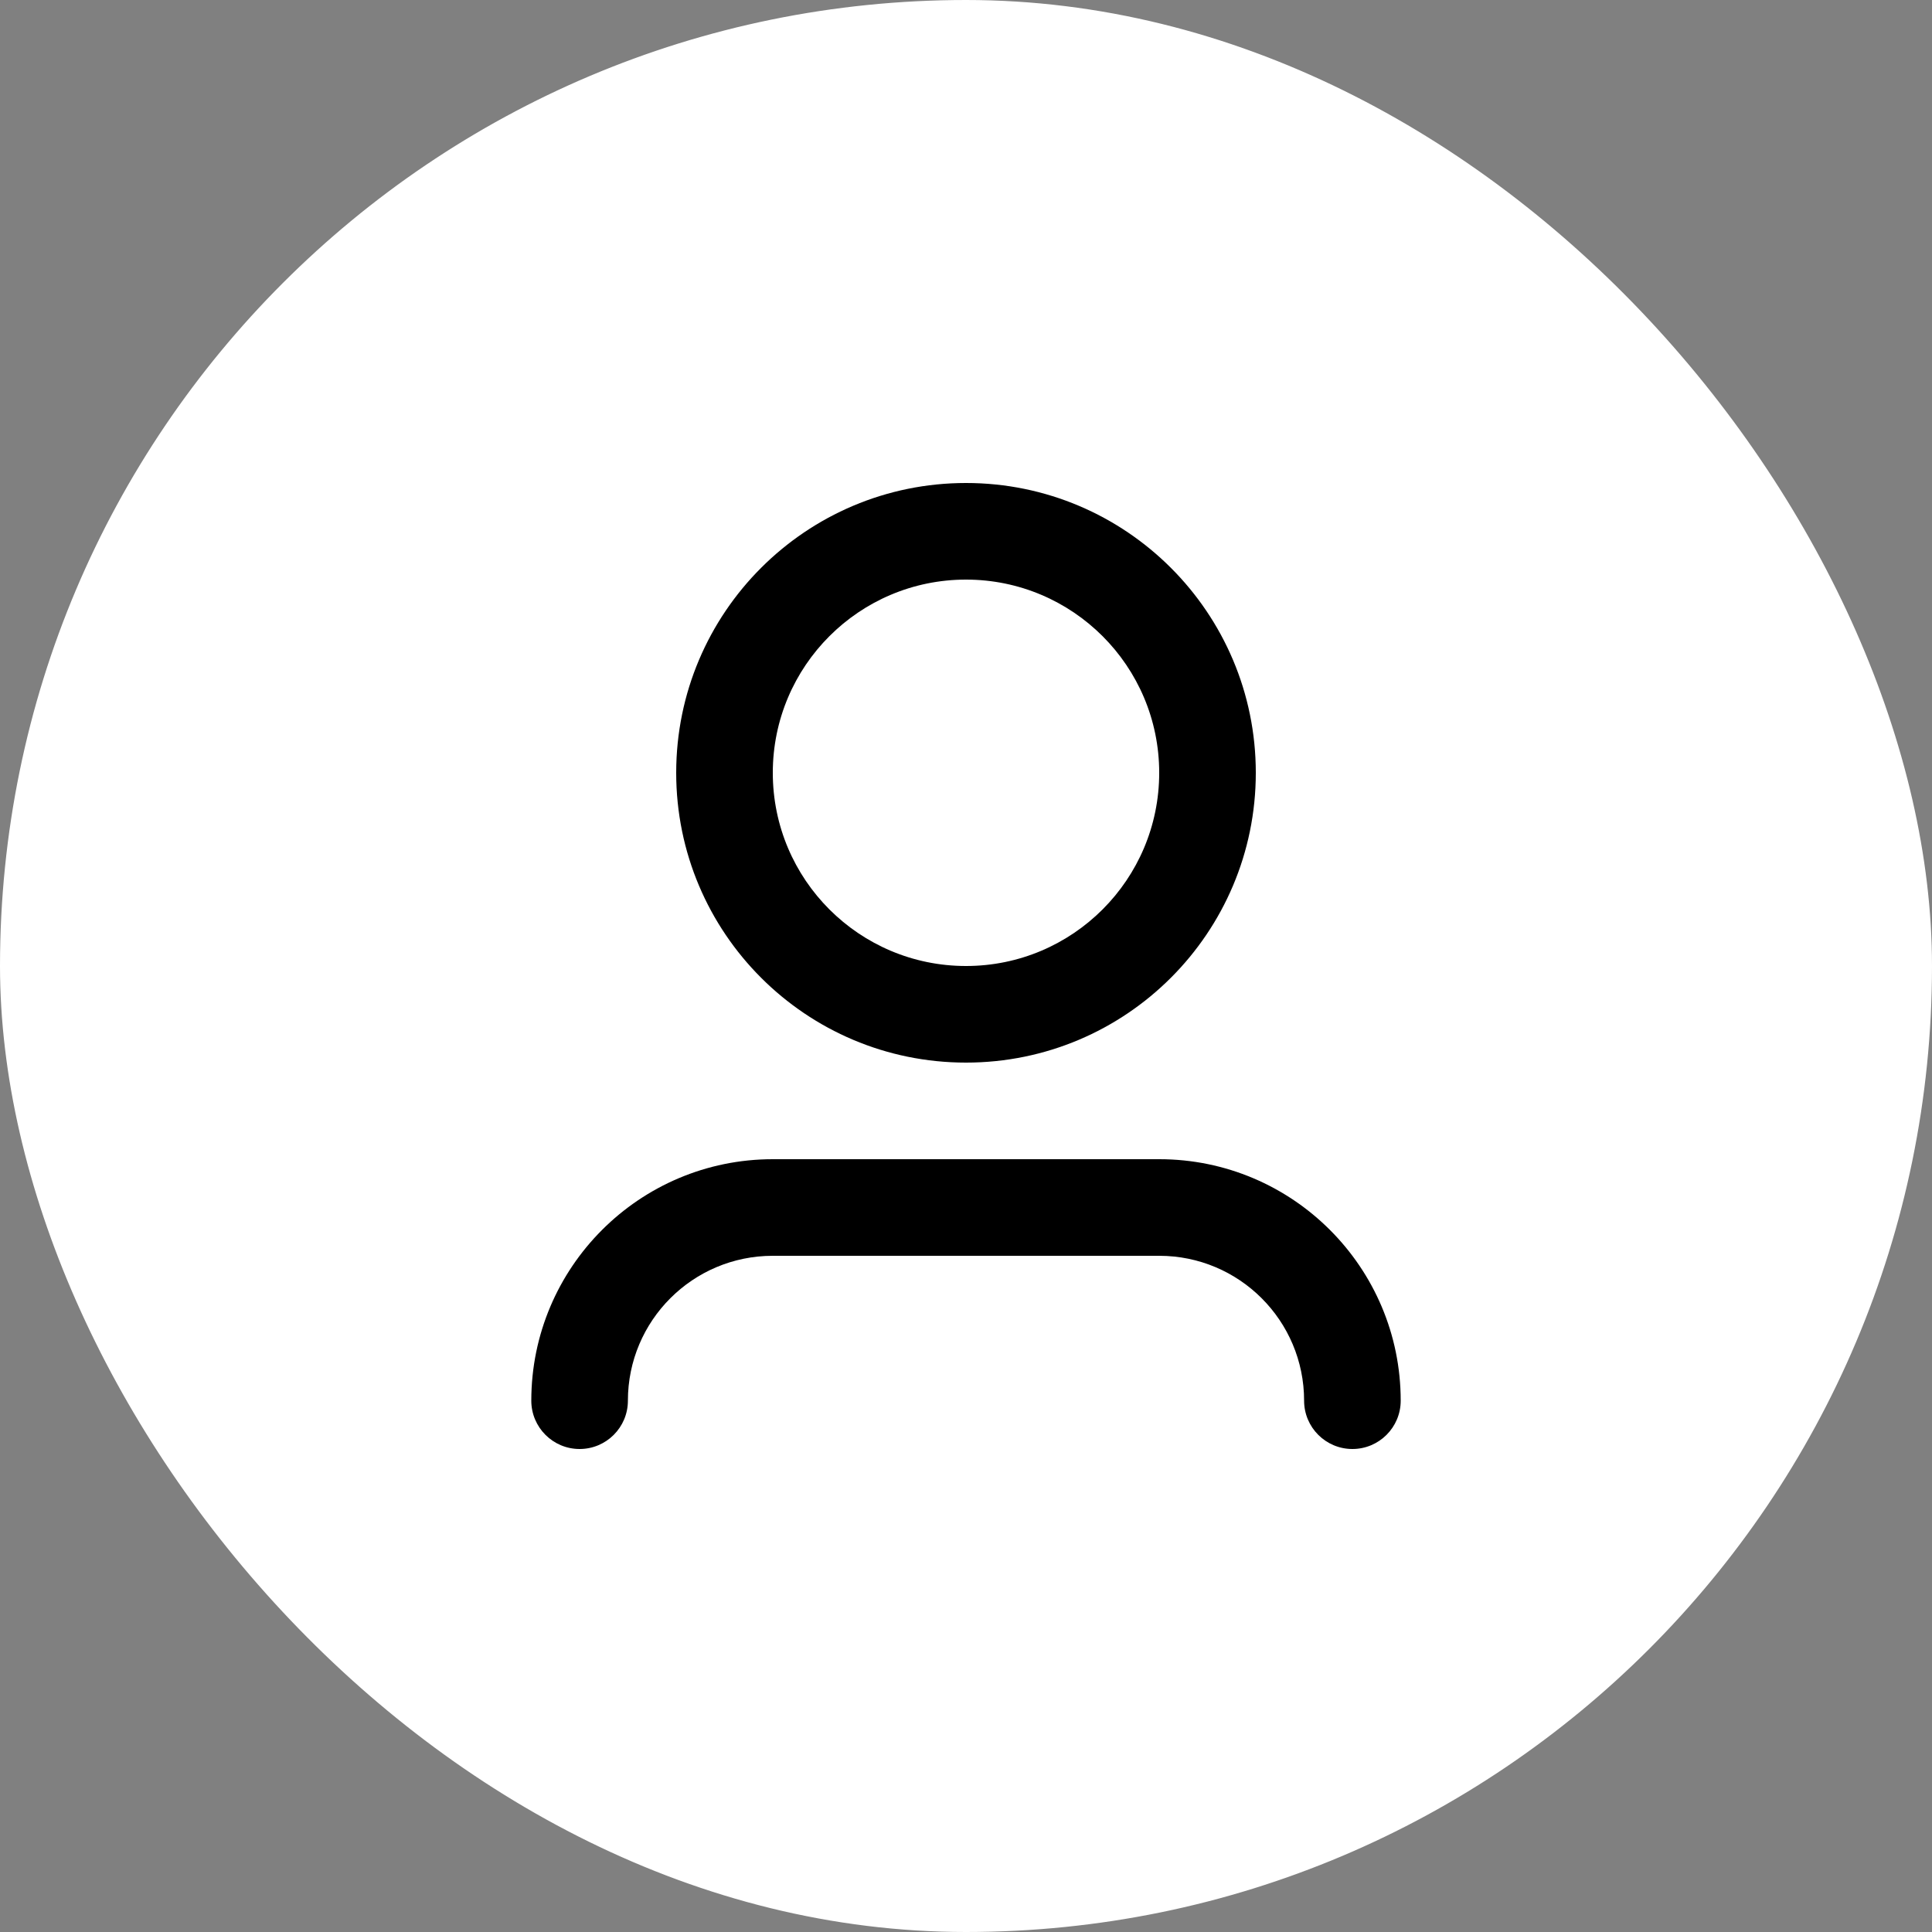
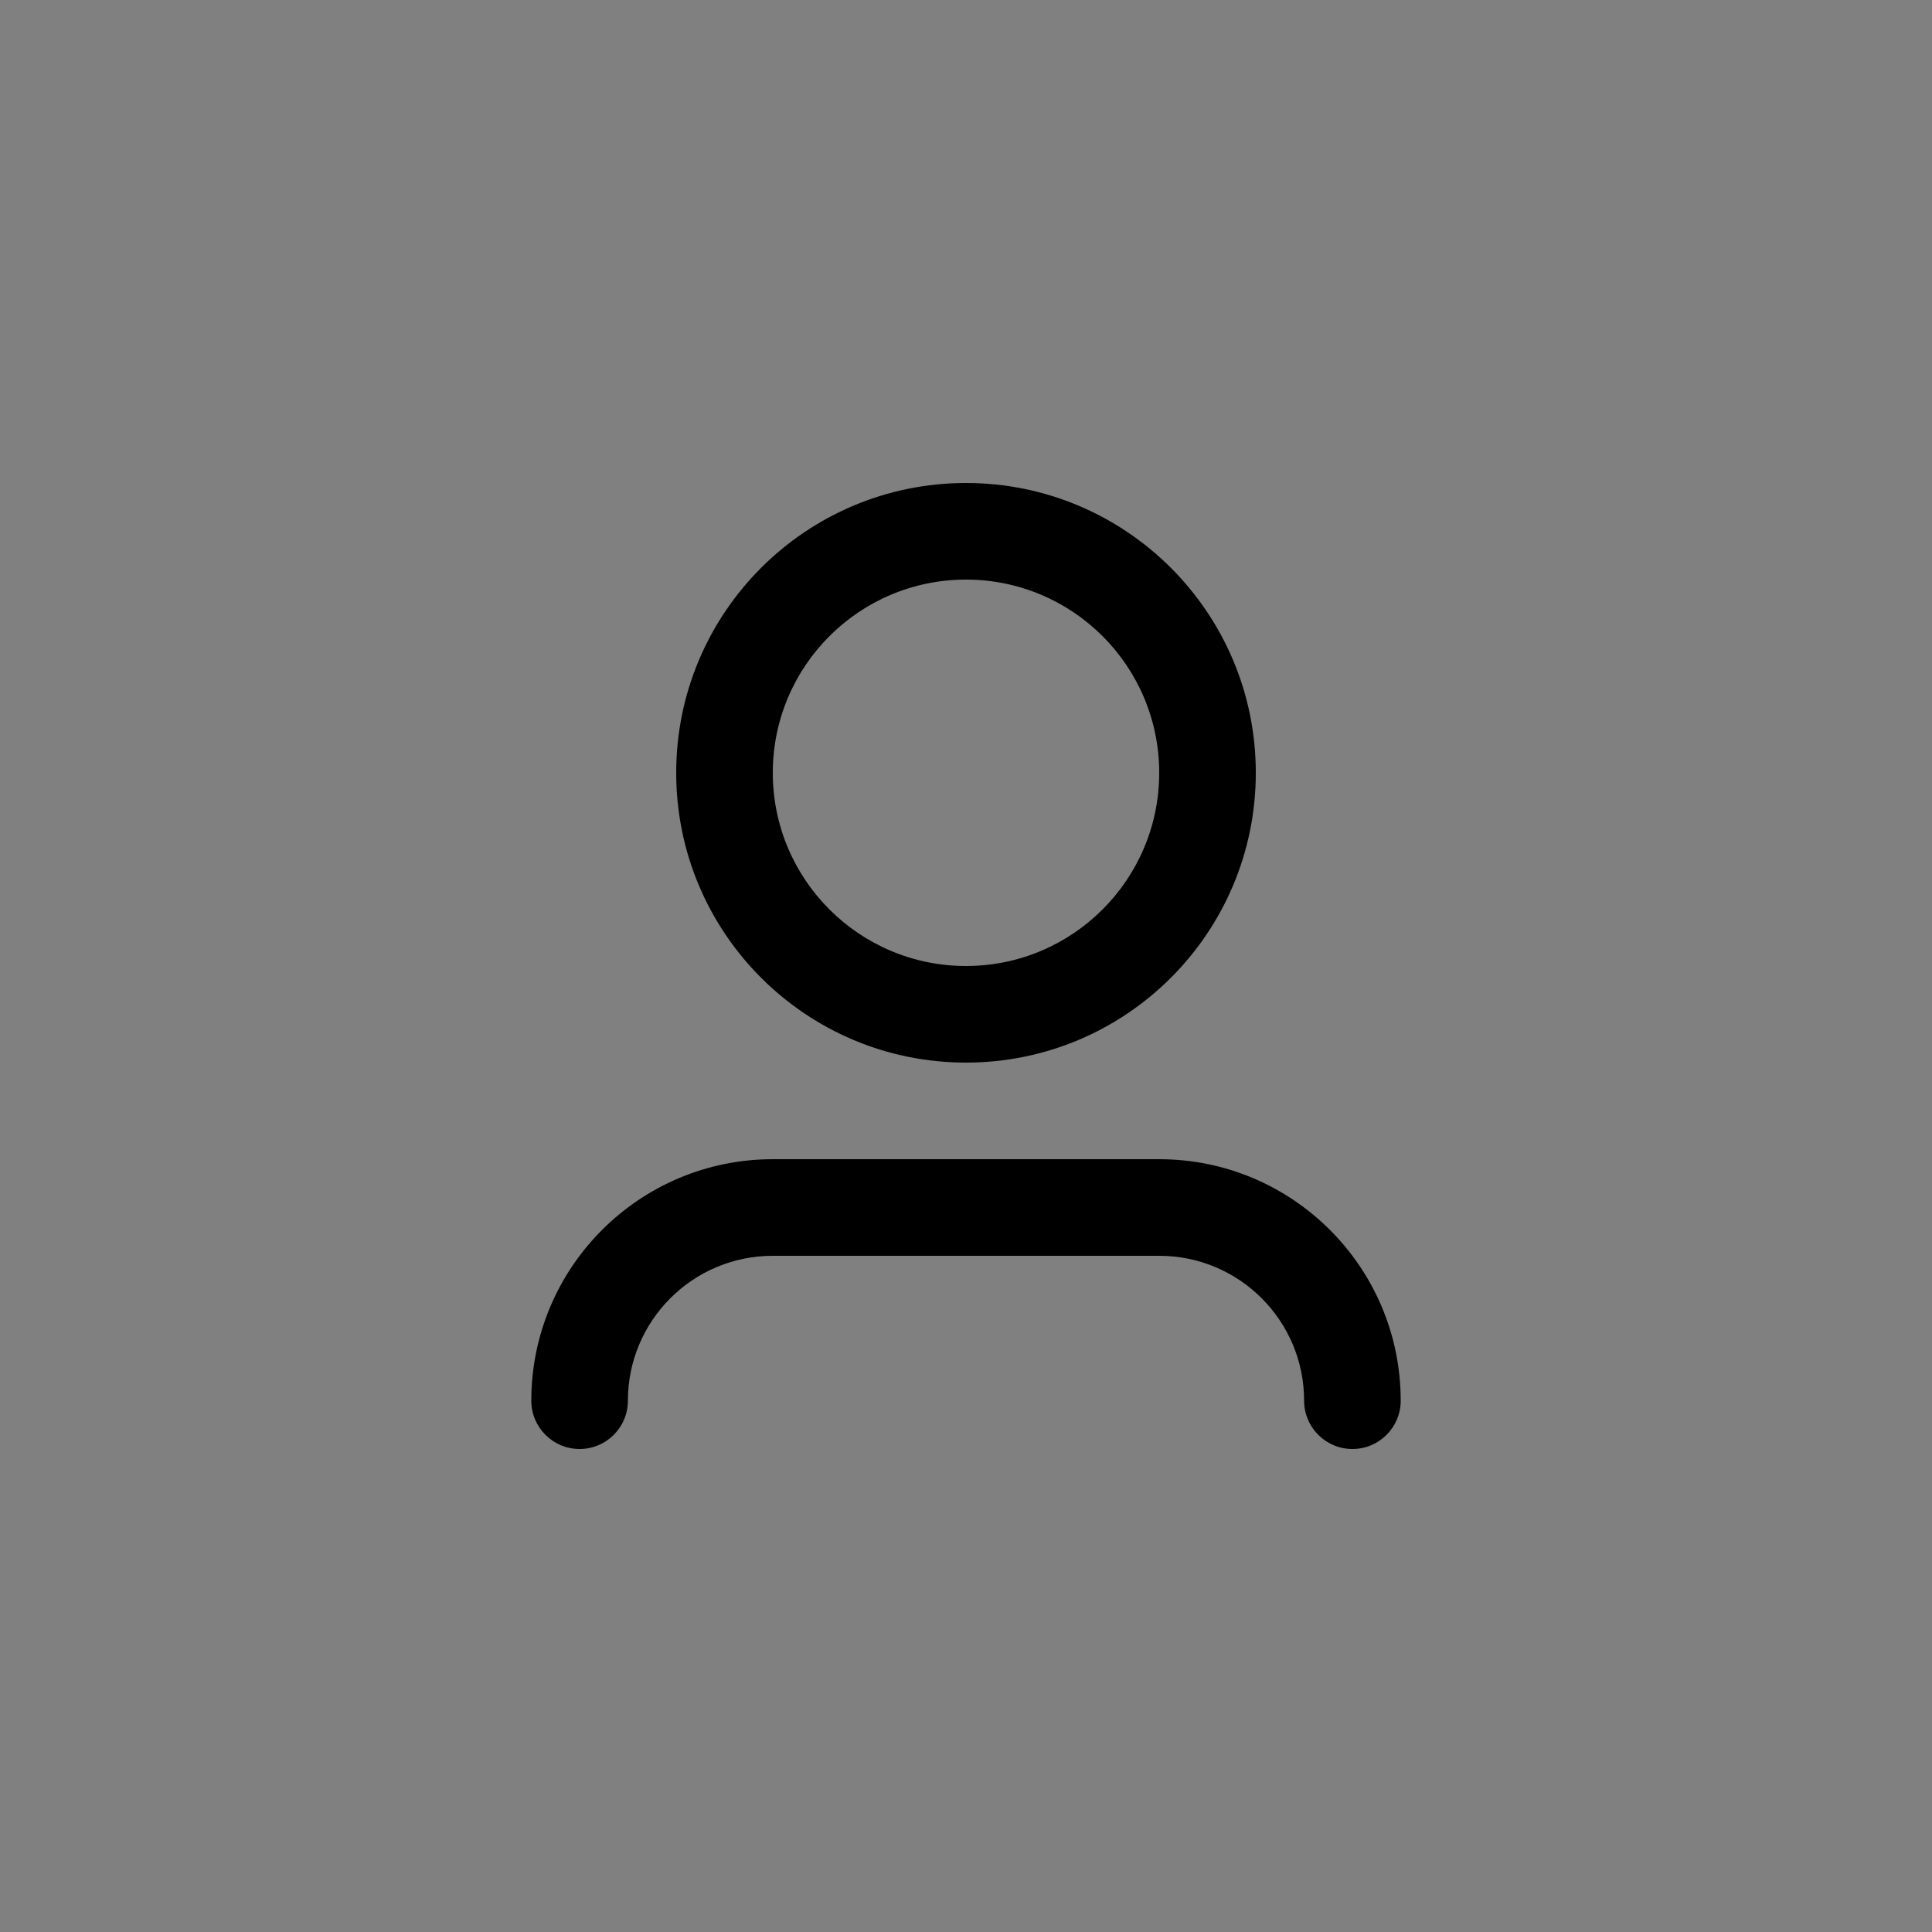
<svg xmlns="http://www.w3.org/2000/svg" width="40" height="40" viewBox="0 0 40 40" fill="none">
  <rect x="0" y="0" width="40" height="40" fill="#808080" stroke="none" />
-   <rect x="0.5" y="0.5" width="39" height="39" rx="19.5" fill="white" stroke="white" />
-   <path d="M20 12C17.791 12 16 13.791 16 16C16 18.209 17.791 20 20 20C22.209 20 24 18.209 24 16C24 13.791 22.209 12 20 12ZM14 16C14 12.686 16.686 10 20 10C23.314 10 26 12.686 26 16C26 19.314 23.314 22 20 22C16.686 22 14 19.314 14 16ZM16 26C14.343 26 13 27.343 13 29C13 29.552 12.552 30 12 30C11.448 30 11 29.552 11 29C11 26.239 13.239 24 16 24H24C26.761 24 29 26.239 29 29C29 29.552 28.552 30 28 30C27.448 30 27 29.552 27 29C27 27.343 25.657 26 24 26H16Z" fill="black" />
+   <path d="M20 12C17.791 12 16 13.791 16 16C16 18.209 17.791 20 20 20C22.209 20 24 18.209 24 16C24 13.791 22.209 12 20 12ZM14 16C14 12.686 16.686 10 20 10C23.314 10 26 12.686 26 16C26 19.314 23.314 22 20 22C16.686 22 14 19.314 14 16ZM16 26C14.343 26 13 27.343 13 29C13 29.552 12.552 30 12 30C11.448 30 11 29.552 11 29C11 26.239 13.239 24 16 24H24C26.761 24 29 26.239 29 29C29 29.552 28.552 30 28 30C27.448 30 27 29.552 27 29C27 27.343 25.657 26 24 26H16" fill="black" />
</svg>